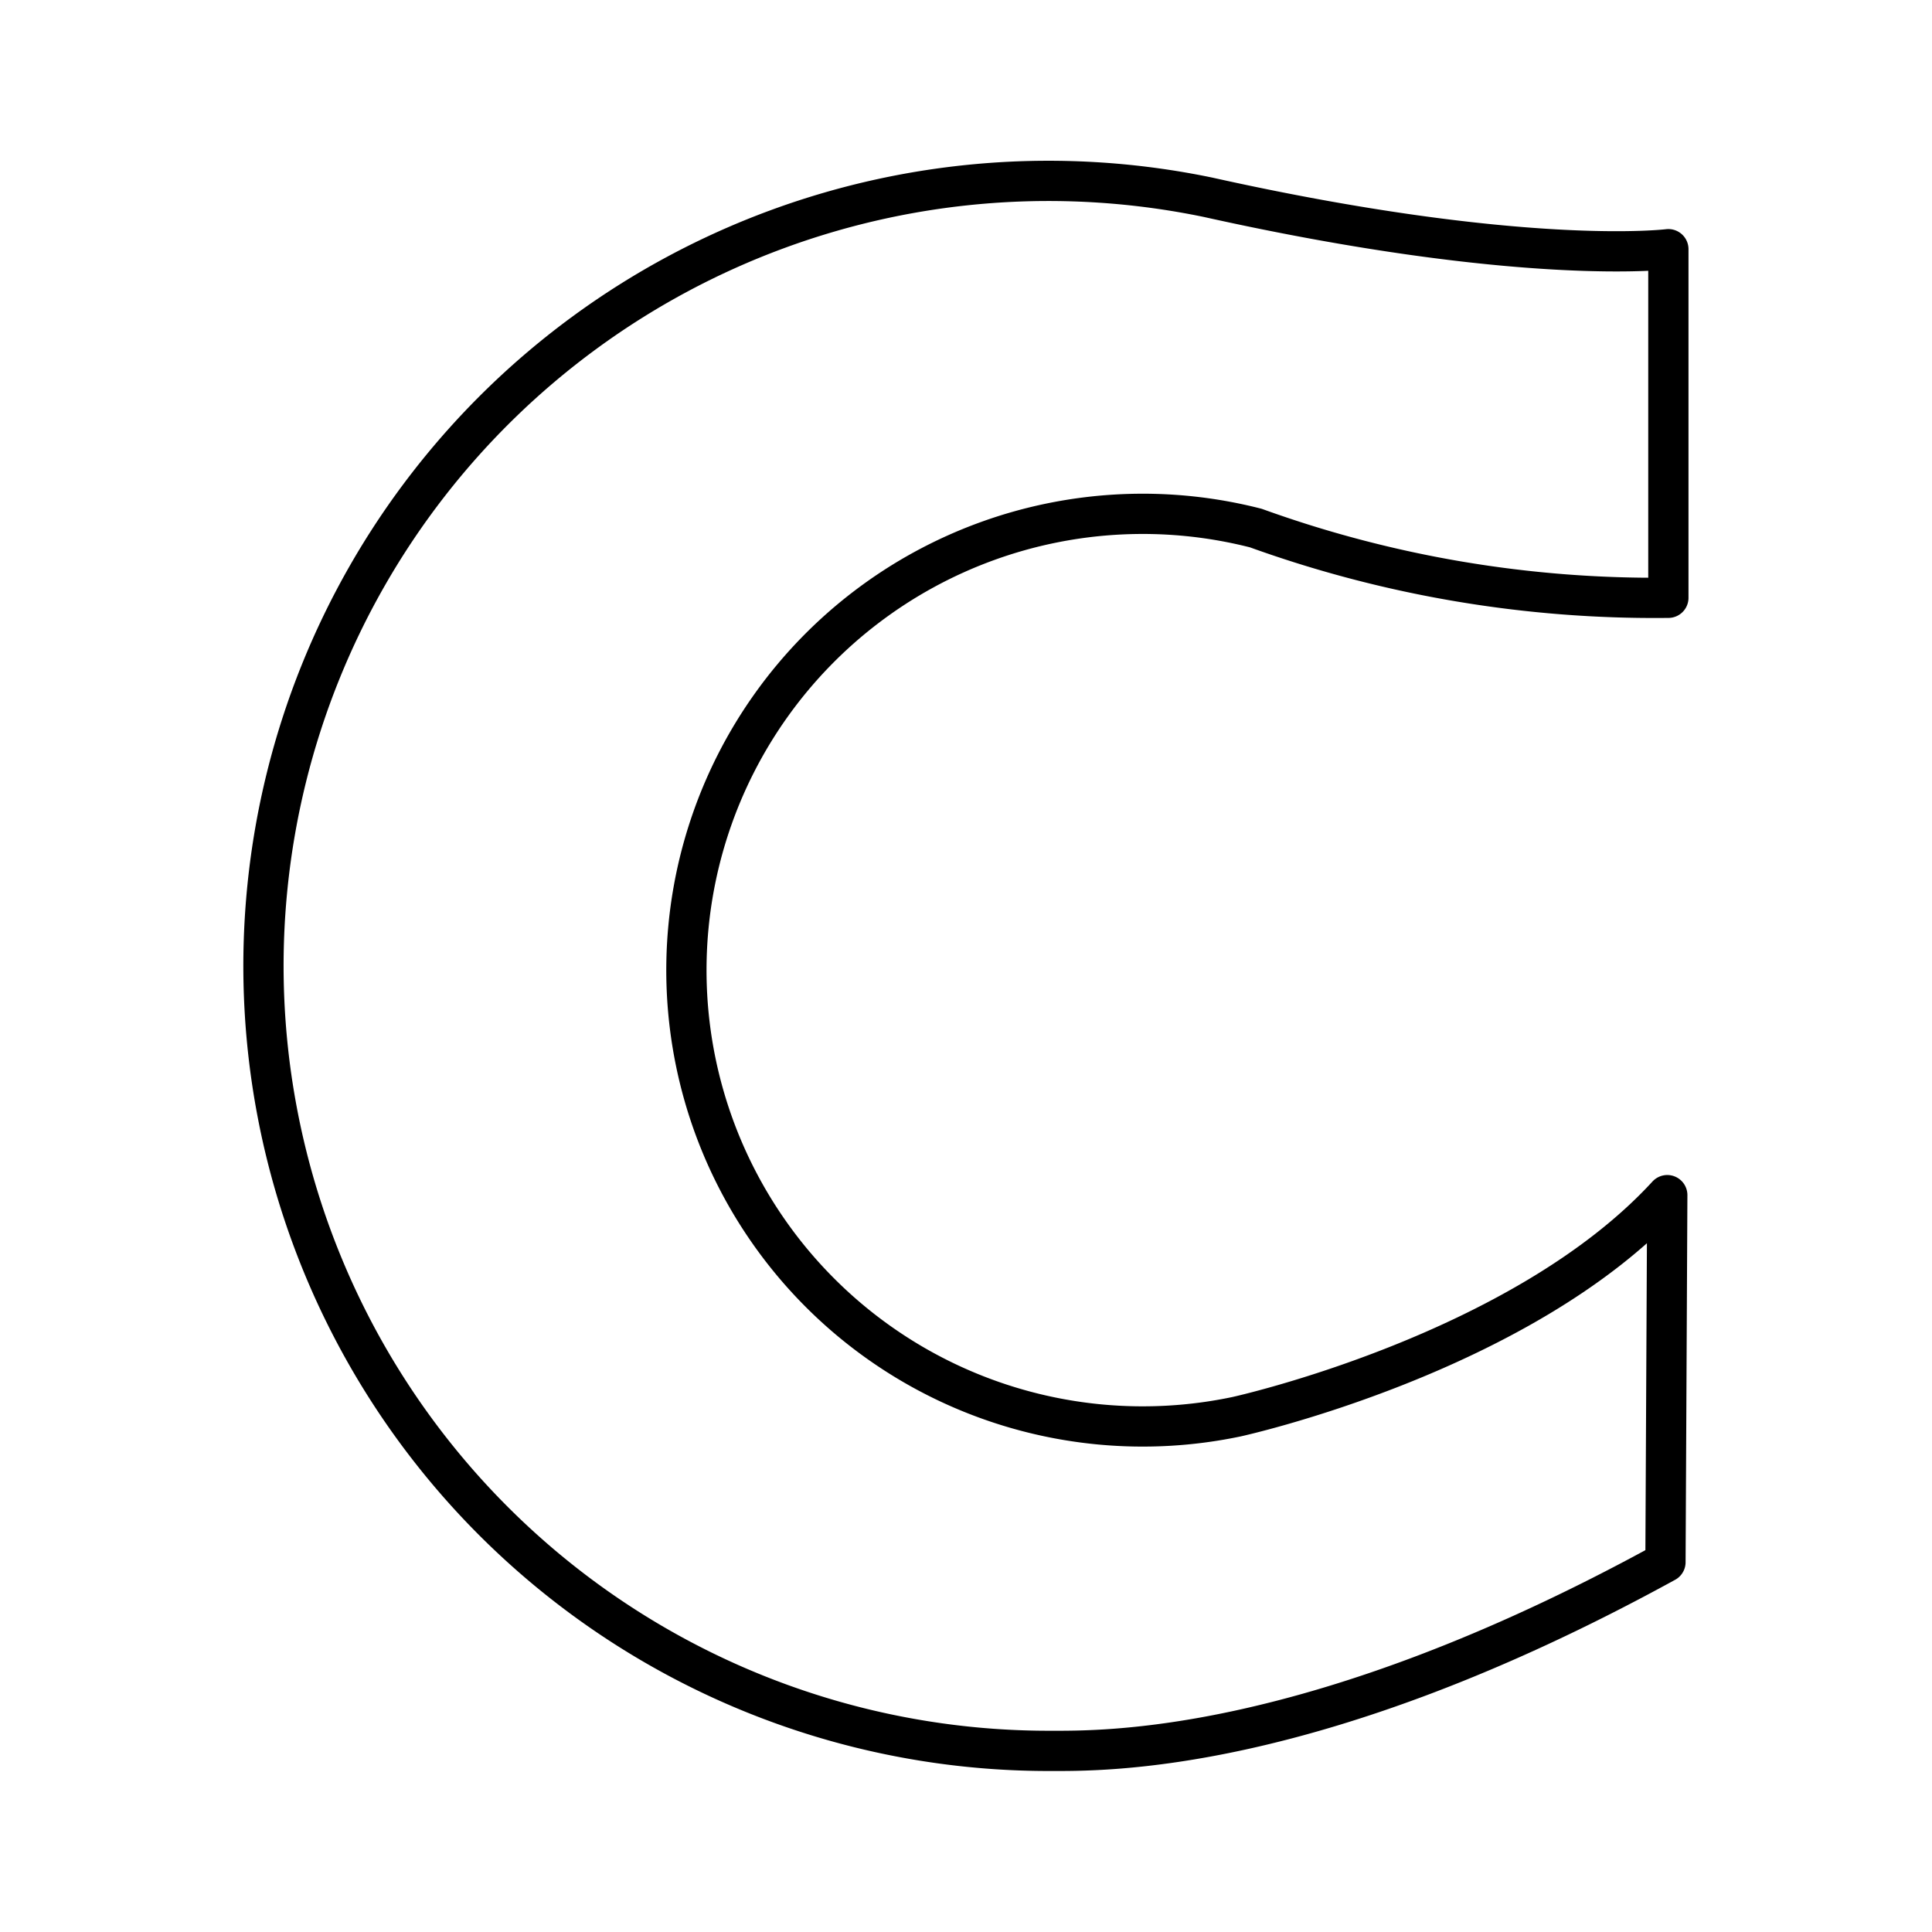
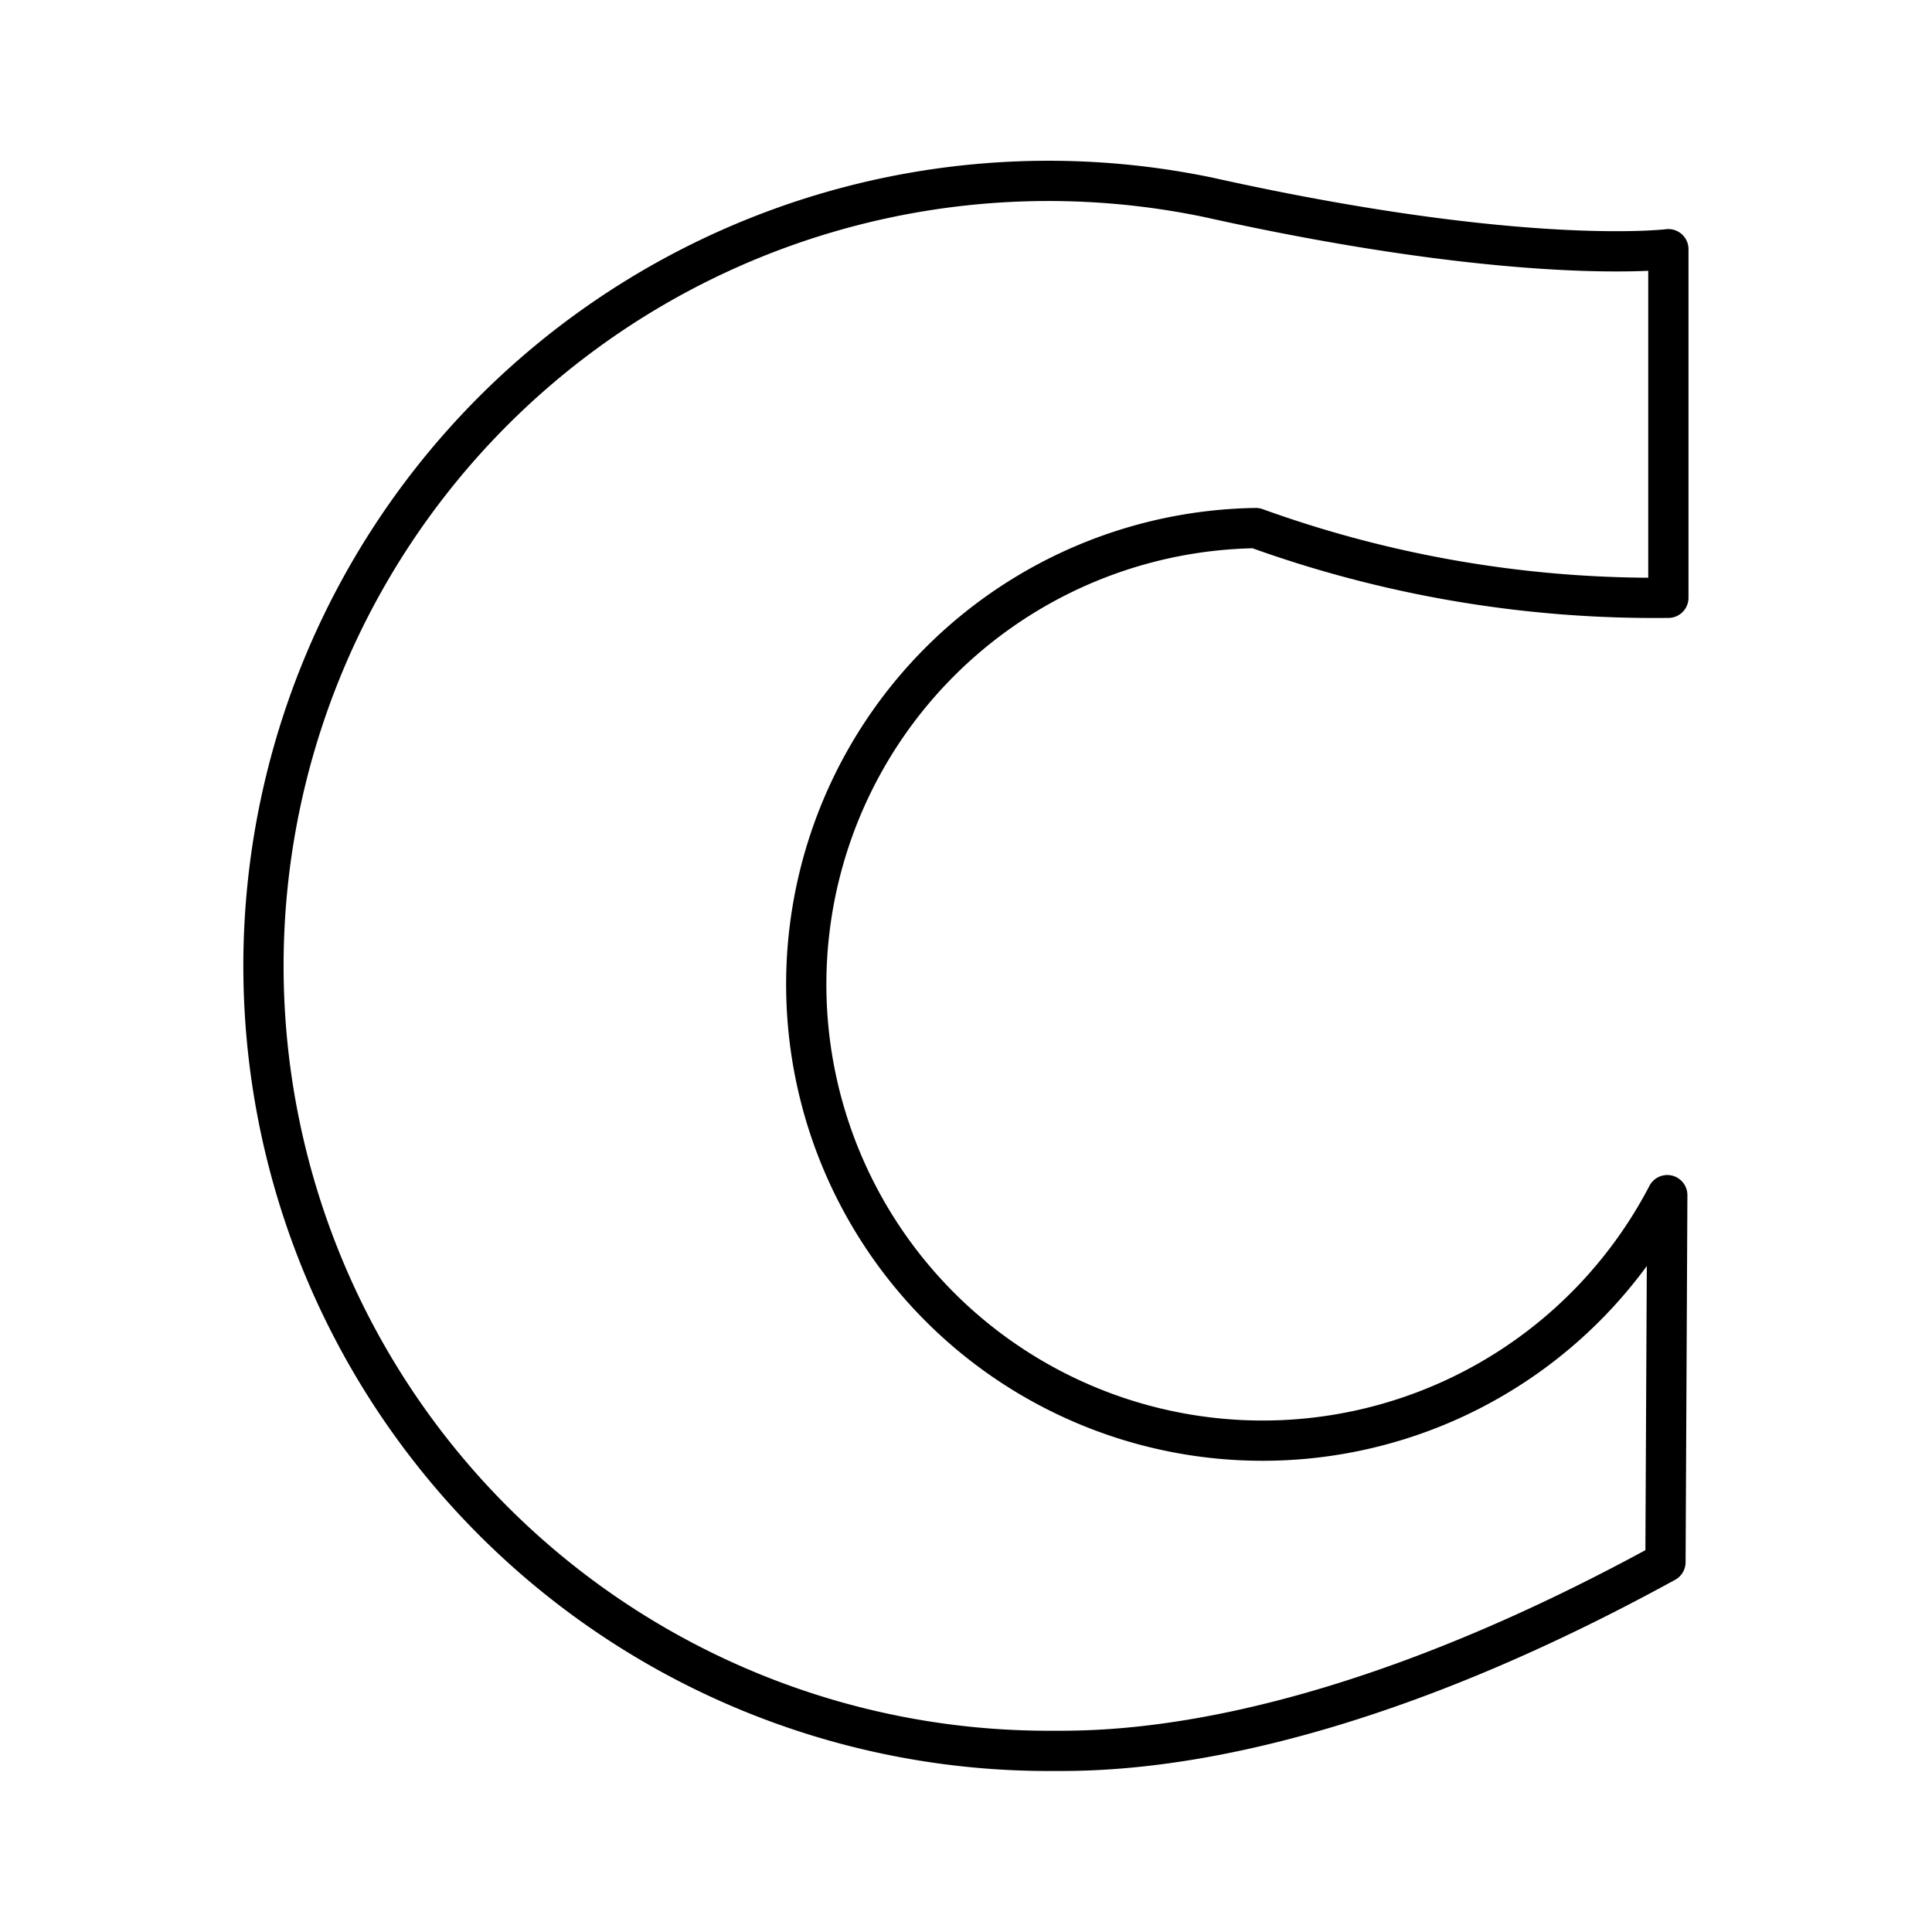
<svg xmlns="http://www.w3.org/2000/svg" width="800px" height="800px" viewBox="0 0 48 48">
  <defs>
    <style>.a{fill:none;stroke:#000000;stroke-linecap:round;stroke-linejoin:round;}</style>
  </defs>
-   <path class="a" d="M41.423,29.693c-3.628,3.954-10.702,5.505-10.702,5.505A11.337,11.337,0,1,1,31.201,13.12,29.157,29.157,0,0,0,41.45,14.852V6.191s-3.601.453-11.428-1.288A19.503,19.503,0,1,0,26.05,43.5c1.333,0,6.566.119,15.328-4.689Z" />
+   <path class="a" d="M41.423,29.693A11.337,11.337,0,1,1,31.201,13.12,29.157,29.157,0,0,0,41.45,14.852V6.191s-3.601.453-11.428-1.288A19.503,19.503,0,1,0,26.05,43.5c1.333,0,6.566.119,15.328-4.689Z" />
</svg>